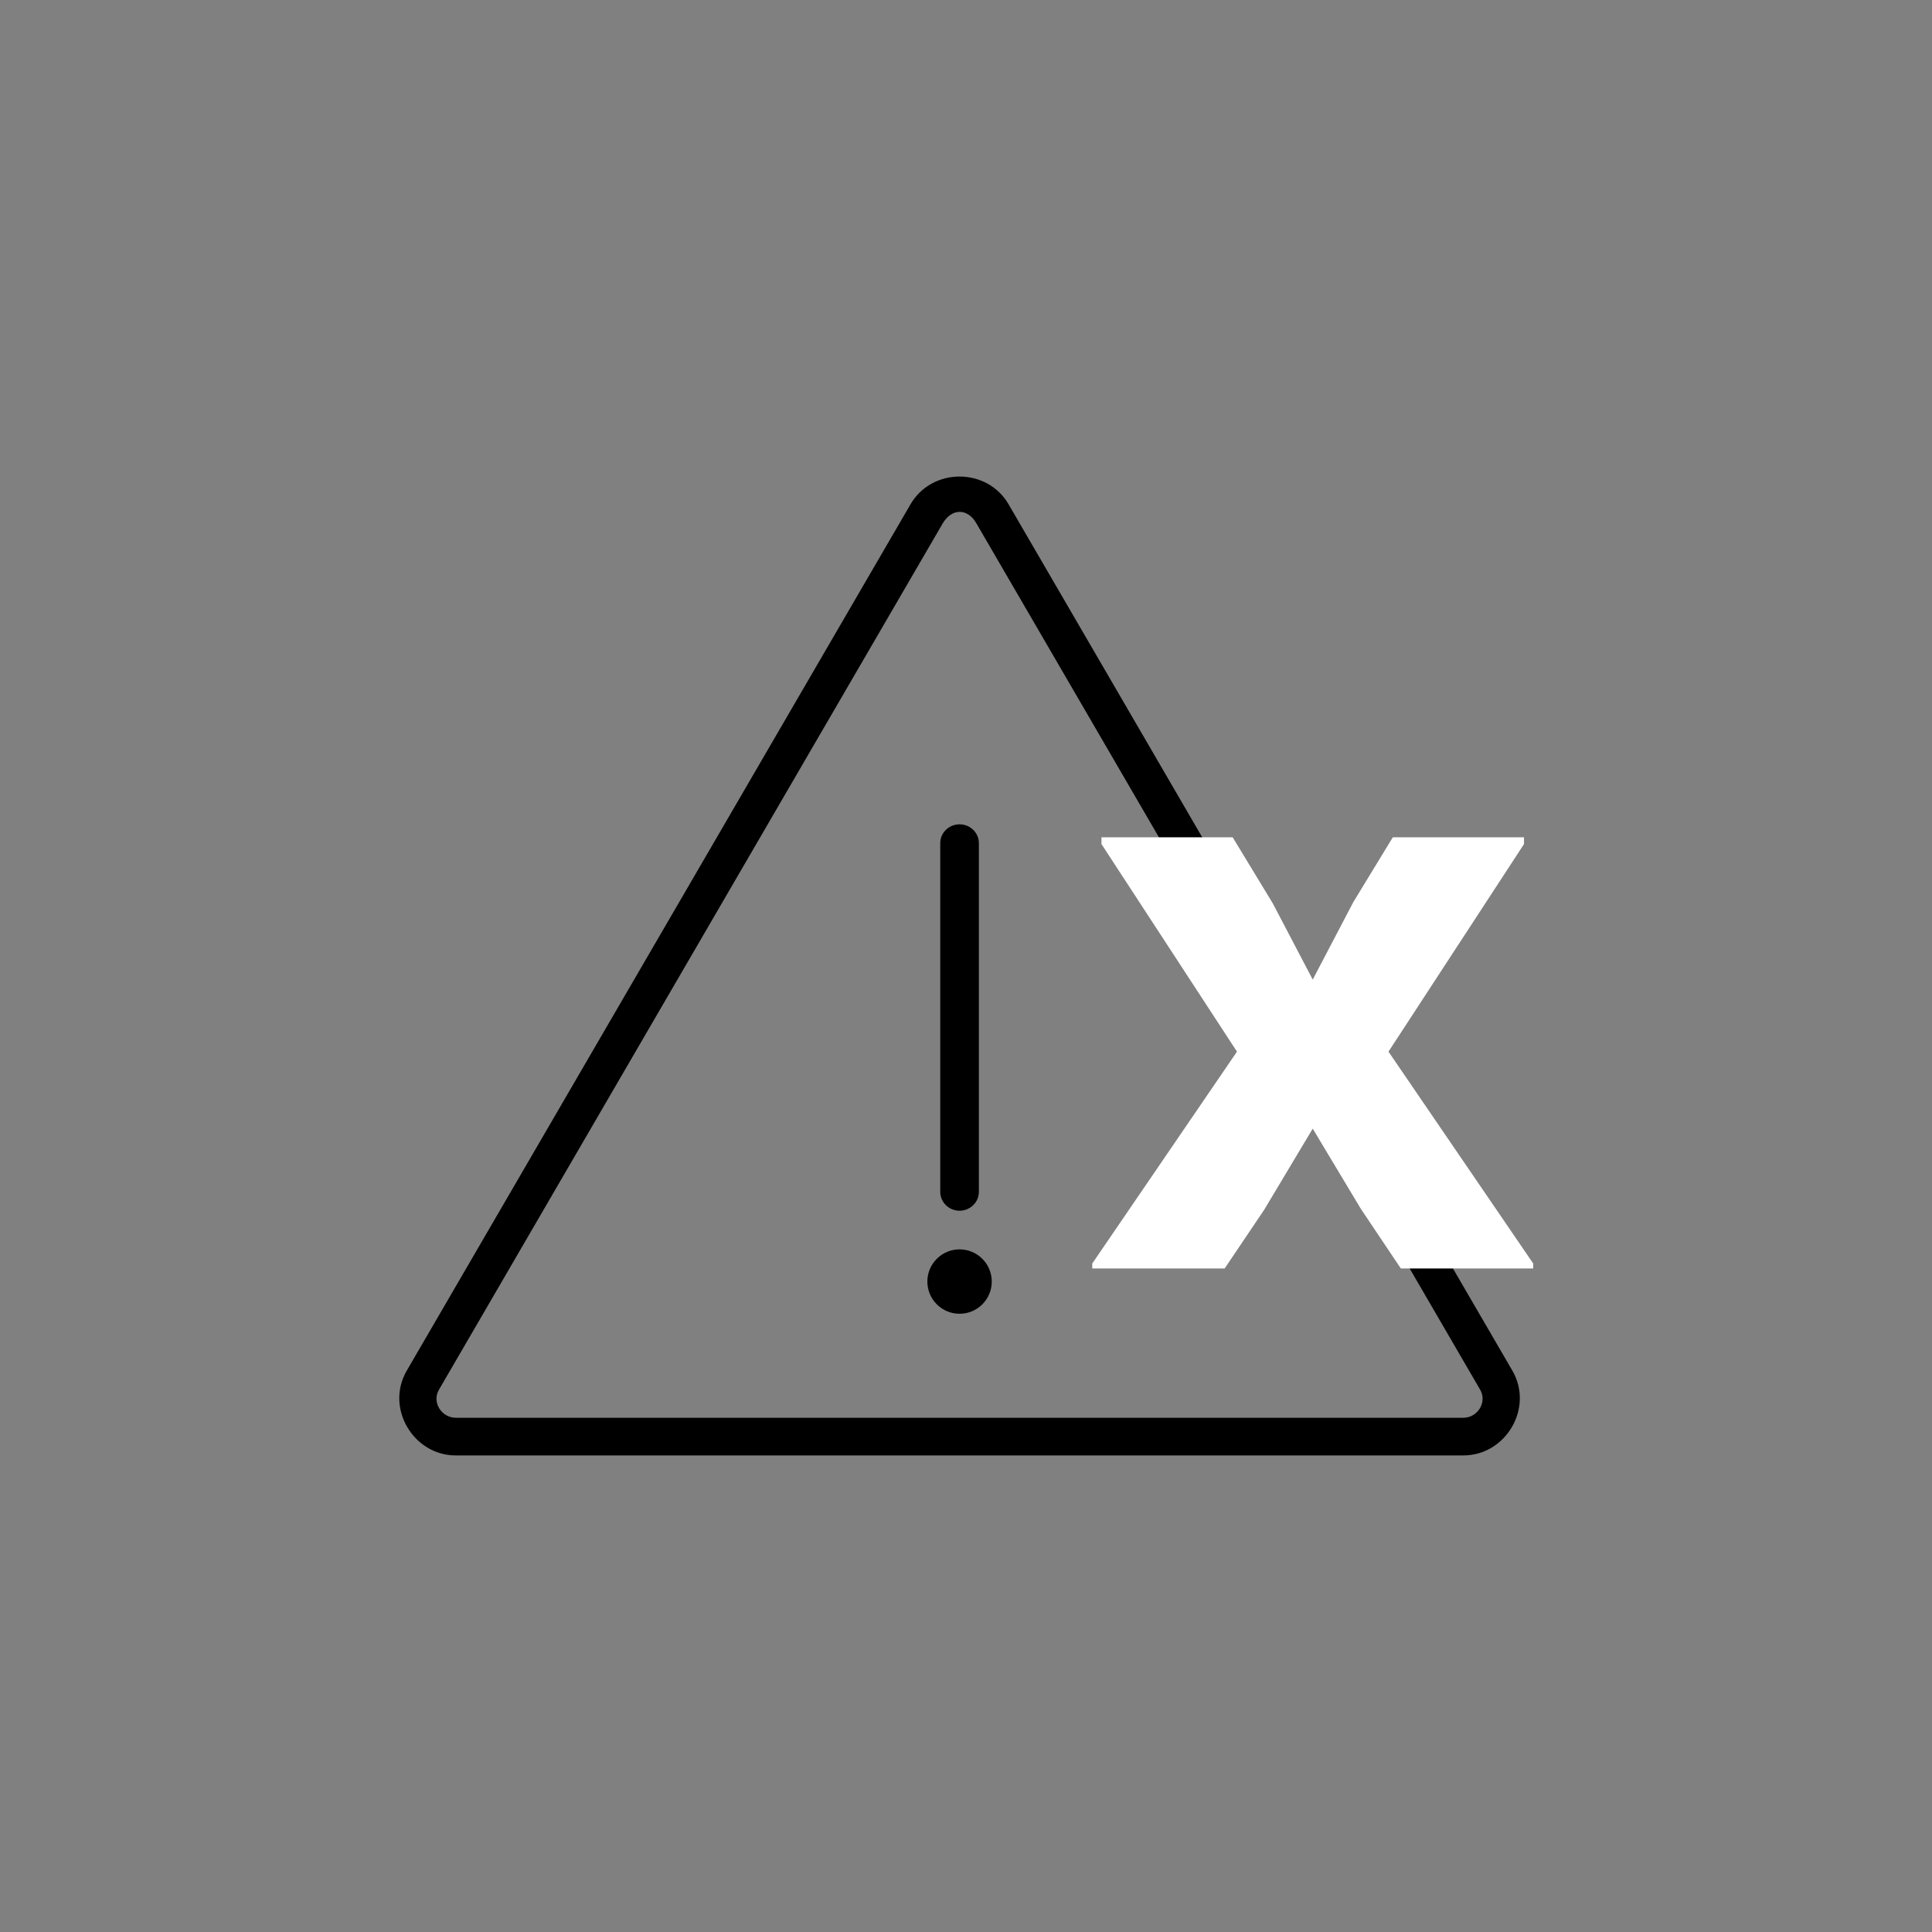
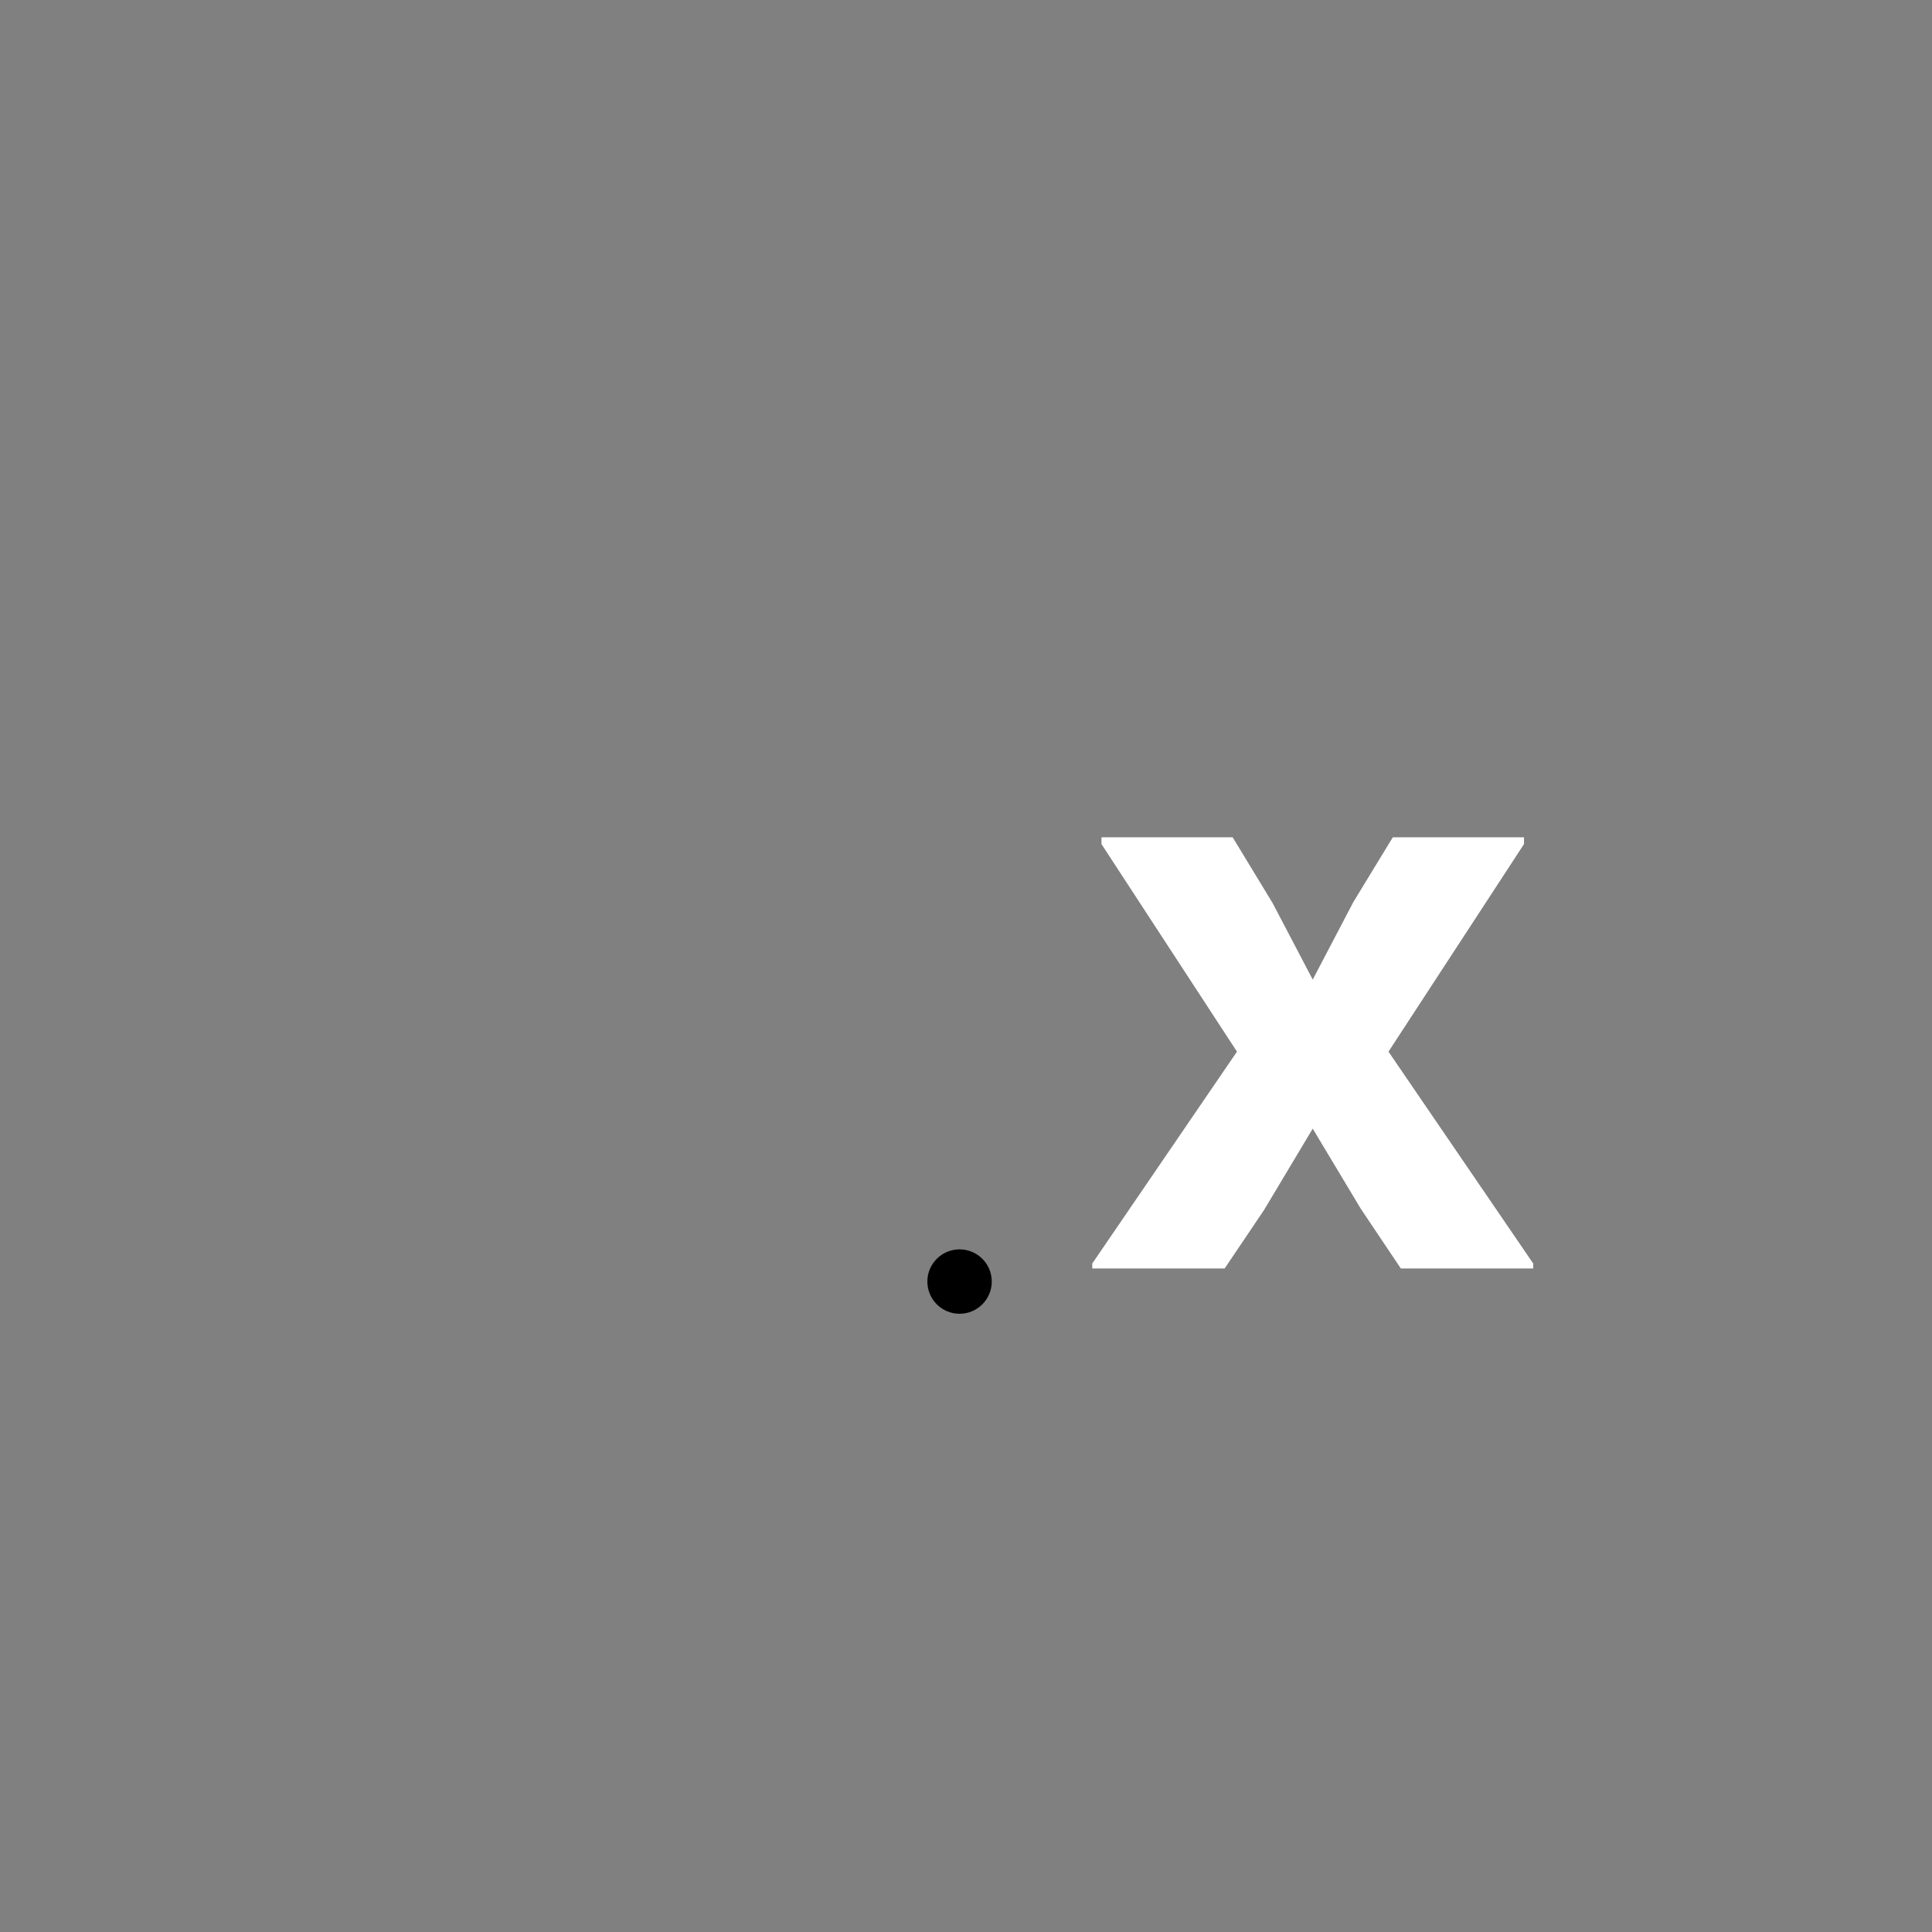
<svg xmlns="http://www.w3.org/2000/svg" width="150px" height="150px" viewBox="0 0 150 150" version="1.1">
  <rect x="0" y="0" width="150" height="150" fill="#808080" stroke="none" />
  <title>Group 6</title>
  <g id="Final" stroke="none" stroke-width="1" fill="none" fill-rule="evenodd">
    <g id="Artboard" transform="translate(-39, -181)">
      <g id="Group-6" transform="translate(39, 181)">
        <rect id="Rectangle-Copy-4" x="0" y="0" width="150" height="150" />
        <g id="Group-11-Copy-6" transform="translate(31, 37)" fill-rule="nonzero">
          <g id="warning-(1)" fill="#000000">
-             <path d="M82.614,76 L4.386,76 C1.093,76 -1.106,72.314 0.583,69.412 L39.694,2.15 C41.361,-0.716 45.637,-0.717 47.304,2.15 L86.417,69.412 C88.106,72.313 85.907,76 82.614,76 Z M42.196,3.63 L3.084,70.891 C2.503,71.878 3.294,73.075 4.386,73.075 L82.614,73.075 C83.711,73.075 84.489,71.879 83.916,70.891 L44.804,3.63 C44.148,2.476 42.919,2.416 42.196,3.63 Z" id="XMLID_737_" />
-             <path d="M43.5,57 C42.672,57 42,56.344 42,55.533 L42,28.467 C42,27.656 42.67,27 43.5,27 C44.328,27 45,27.656 45,28.467 L45,55.532 C45,56.342 44.328,57 43.5,57 L43.5,57 Z" id="XMLID_742_" />
            <circle id="XMLID_962_" cx="43.5" cy="62.5" r="2.5" />
          </g>
          <polygon id="X" fill="#FFFFFF" points="64.082 61.483 67.143 56.94 70.92 50.628 74.65 56.845 77.759 61.483 88.04 61.483 88.04 61.101 76.802 44.65 87.323 28.535 87.323 28.009 77.137 28.009 74.076 33.03 70.92 39.055 67.812 33.126 64.704 28.009 54.518 28.009 54.518 28.535 65.038 44.65 53.801 61.101 53.801 61.483" />
        </g>
      </g>
    </g>
  </g>
</svg>